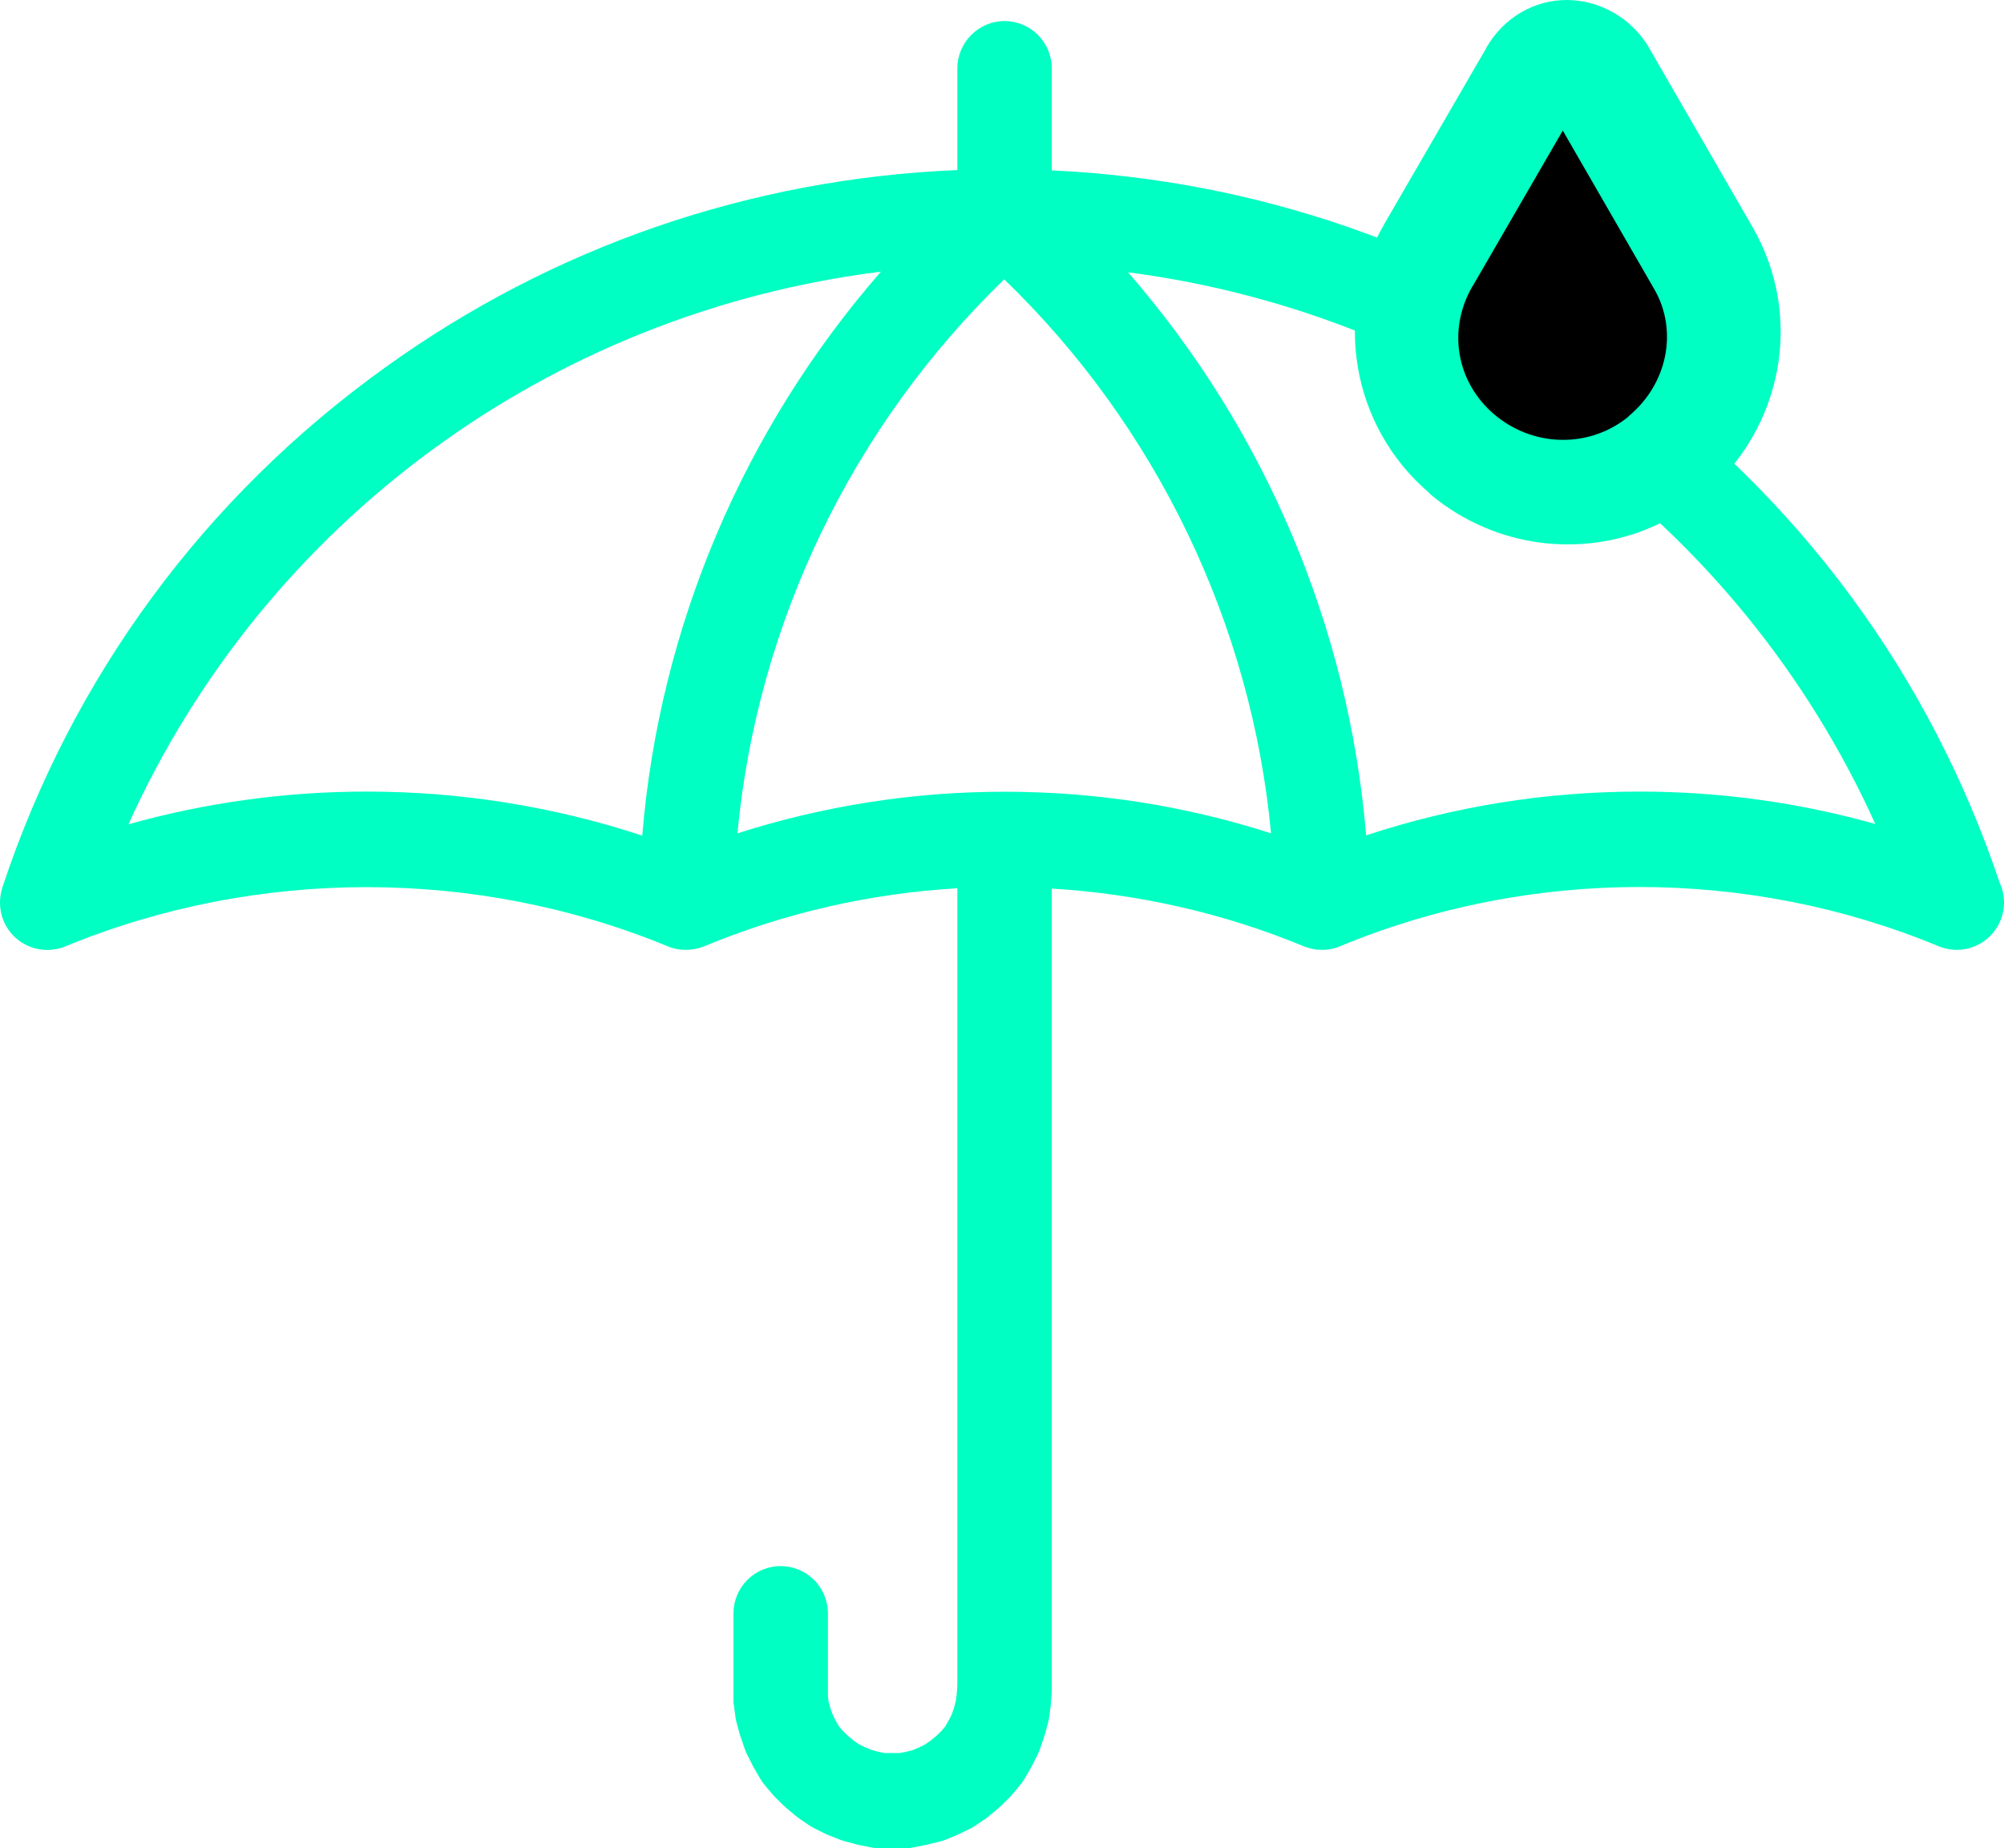
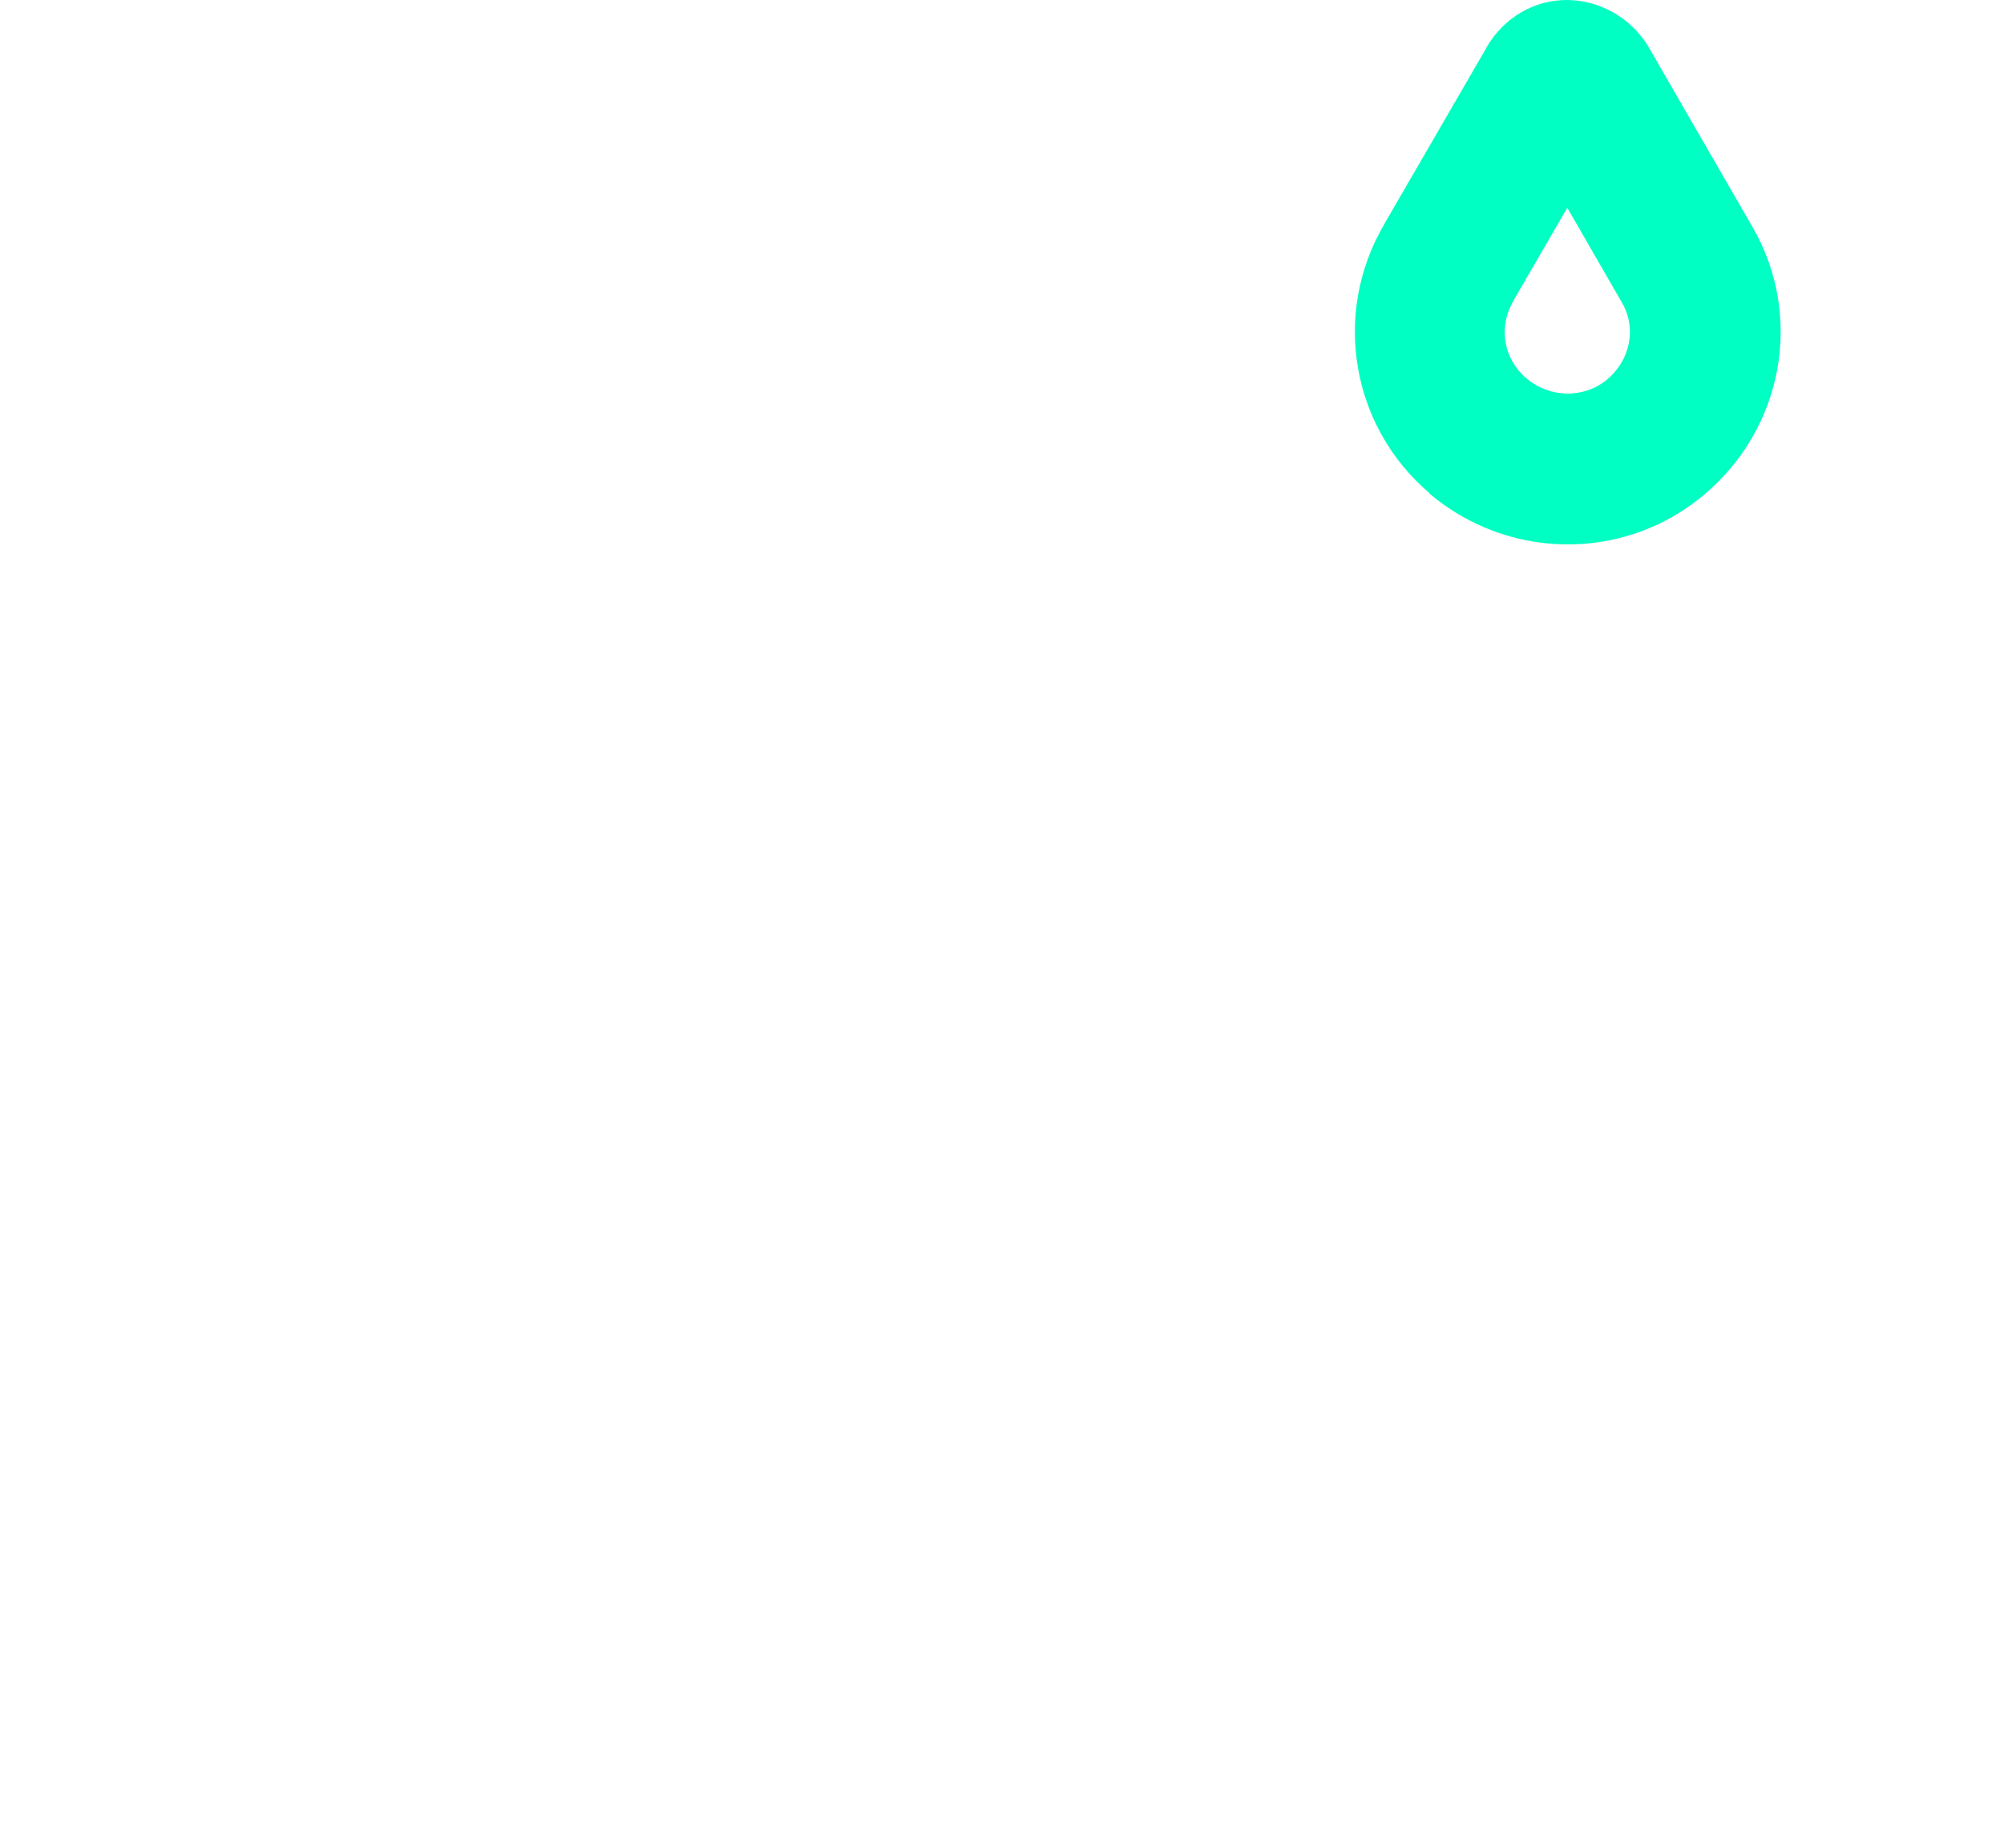
<svg xmlns="http://www.w3.org/2000/svg" width="77" height="71" viewBox="0 0 77 71" fill="none">
  <g clip-path="url(#clip0_1163_1062)">
-     <path d="M52.49 32.09C51.827 24.096 48.603 16.503 43.342 10.46C55.96 12.104 66.829 20.099 72.055 31.654C69.113 30.829 66.083 30.41 62.995 30.41C59.401 30.41 55.878 30.976 52.496 32.09M14.09 30.41C10.972 30.41 7.907 30.835 4.936 31.666C10.185 20.046 21.142 12.022 33.848 10.436C28.57 16.485 25.334 24.096 24.677 32.102C21.265 30.982 17.713 30.41 14.09 30.41ZM48.838 32.014C45.538 30.953 42.109 30.416 38.604 30.416C38.604 30.416 38.604 30.416 38.598 30.416C38.598 30.416 38.592 30.416 38.586 30.416C35.081 30.416 31.646 30.958 28.335 32.014C29.092 23.966 32.732 16.39 38.586 10.731C44.44 16.39 48.081 23.966 48.838 32.014ZM76.834 33.912C74.145 25.906 69.083 19.067 62.19 14.115C55.773 9.505 48.28 6.91 40.413 6.545V2.63C40.413 1.622 39.596 0.809 38.598 0.809C37.6 0.809 36.784 1.628 36.784 2.63V6.533C28.84 6.863 21.271 9.463 14.801 14.115C7.855 19.102 2.77 26.006 0.092 34.089C0.092 34.089 0.092 34.089 0.092 34.095C-0.037 34.496 -0.037 34.944 0.133 35.362C0.421 36.07 1.102 36.494 1.813 36.494C2.042 36.494 2.276 36.453 2.506 36.359C9.868 33.322 18.312 33.322 25.669 36.359C25.81 36.418 25.957 36.453 26.109 36.477C26.109 36.477 26.109 36.477 26.115 36.477C26.156 36.477 26.197 36.488 26.238 36.488C26.285 36.488 26.332 36.488 26.379 36.488C26.608 36.488 26.843 36.441 27.072 36.347C30.172 35.062 33.461 34.319 36.784 34.124V64.752L36.76 65.094L36.725 65.347L36.655 65.612L36.567 65.866L36.443 66.108L36.314 66.332L36.179 66.491L35.974 66.691L35.75 66.874L35.545 67.016L35.298 67.139L35.069 67.234L34.788 67.304L34.564 67.346H33.989L33.783 67.304L33.508 67.234L33.243 67.127L33.014 67.016L32.809 66.874L32.586 66.691L32.38 66.491L32.245 66.332L32.116 66.114L31.993 65.872L31.904 65.618L31.834 65.353L31.811 65.158V61.987C31.811 60.978 31 60.165 29.996 60.165C28.992 60.165 28.182 60.978 28.182 61.987V65.282C28.182 65.365 28.182 65.441 28.2 65.524L28.258 65.96C28.27 66.037 28.282 66.114 28.305 66.19L28.423 66.621C28.434 66.656 28.446 66.691 28.458 66.727L28.605 67.157C28.634 67.24 28.663 67.322 28.704 67.399L28.91 67.805C28.928 67.835 28.939 67.865 28.957 67.894L29.192 68.301C29.245 68.395 29.309 68.484 29.374 68.566L29.668 68.914C29.703 68.955 29.738 68.996 29.779 69.038L30.102 69.356C30.143 69.391 30.184 69.433 30.225 69.468L30.572 69.757C30.613 69.792 30.66 69.822 30.701 69.857L31.082 70.117C31.153 70.164 31.229 70.211 31.306 70.246L31.711 70.447C31.758 70.47 31.799 70.488 31.846 70.506L32.28 70.677C32.345 70.7 32.415 70.724 32.486 70.742L32.92 70.859C32.956 70.871 32.991 70.877 33.032 70.883L33.466 70.971C33.584 70.995 33.701 71.007 33.819 71.007H34.752C34.87 71.007 34.987 70.995 35.105 70.971L35.539 70.883C35.539 70.883 35.592 70.871 35.621 70.865L36.085 70.753C36.179 70.73 36.273 70.7 36.361 70.665L36.766 70.494C36.801 70.482 36.831 70.464 36.86 70.453L37.271 70.252C37.347 70.217 37.424 70.17 37.494 70.123L37.876 69.863C37.917 69.834 37.964 69.798 38.005 69.763L38.352 69.474C38.393 69.439 38.434 69.403 38.475 69.362L38.798 69.044C38.839 69.002 38.874 68.967 38.909 68.92L39.197 68.572C39.267 68.489 39.326 68.401 39.379 68.312L39.614 67.906C39.614 67.906 39.649 67.847 39.661 67.817L39.866 67.41C39.907 67.334 39.937 67.251 39.966 67.169L40.113 66.738C40.125 66.703 40.136 66.668 40.148 66.632L40.266 66.196C40.283 66.119 40.301 66.043 40.313 65.966L40.371 65.53C40.371 65.489 40.383 65.441 40.383 65.4L40.413 64.94C40.413 64.94 40.413 64.905 40.413 64.881C40.413 64.864 40.413 64.84 40.413 64.822V34.136C43.724 34.337 47.006 35.074 50.095 36.353C50.106 36.353 50.118 36.359 50.124 36.365C50.159 36.376 50.194 36.388 50.23 36.4C50.259 36.406 50.283 36.418 50.312 36.424C50.347 36.435 50.382 36.441 50.423 36.453C50.447 36.453 50.465 36.459 50.488 36.465C50.523 36.471 50.559 36.477 50.594 36.483C50.611 36.483 50.629 36.483 50.647 36.483C50.694 36.483 50.746 36.488 50.799 36.488H50.805C50.805 36.488 50.829 36.488 50.84 36.488C50.887 36.488 50.934 36.488 50.981 36.483C51.152 36.465 51.322 36.424 51.486 36.353C58.796 33.317 67.181 33.317 74.491 36.353C75.419 36.736 76.482 36.294 76.863 35.362C77.063 34.879 77.039 34.354 76.834 33.912Z" fill="#00FFC2" />
    <path d="M61.753 14.58C60.854 15.317 59.551 15.299 58.647 14.533C57.766 13.784 57.56 12.564 58.148 11.567C58.148 11.567 58.148 11.567 58.148 11.561C58.148 11.561 58.148 11.561 58.148 11.555L60.22 7.983L62.334 11.65C62.886 12.611 62.639 13.843 61.741 14.586M54.924 18.96C55.57 19.509 56.28 19.939 57.026 20.257C59.774 21.43 63.021 21.035 65.417 19.055C68.511 16.502 69.321 12.163 67.343 8.731L63.373 1.857V1.851C62.716 0.725 61.518 0.018 60.238 0C58.958 -0.012 57.789 0.666 57.114 1.822C57.114 1.822 57.114 1.822 57.114 1.828C57.114 1.828 57.114 1.828 57.114 1.834L53.174 8.631C53.174 8.631 53.174 8.631 53.174 8.637C51.178 12.056 51.918 16.396 54.936 18.954" fill="#00FFC2" />
-     <path d="M62.578 15.999C61.087 17.225 58.92 17.196 57.417 15.922C55.949 14.678 55.608 12.65 56.583 10.988C56.583 10.988 56.583 10.976 56.589 10.976C56.595 10.976 56.595 10.97 56.601 10.964L60.047 5.016L63.564 11.112C64.486 12.709 64.069 14.761 62.572 15.993" fill="black" />
  </g>
  <defs>
    <clipPath id="clip0_1163_1062">
      <rect width="77" height="71" fill="white" />
    </clipPath>
  </defs>
</svg>